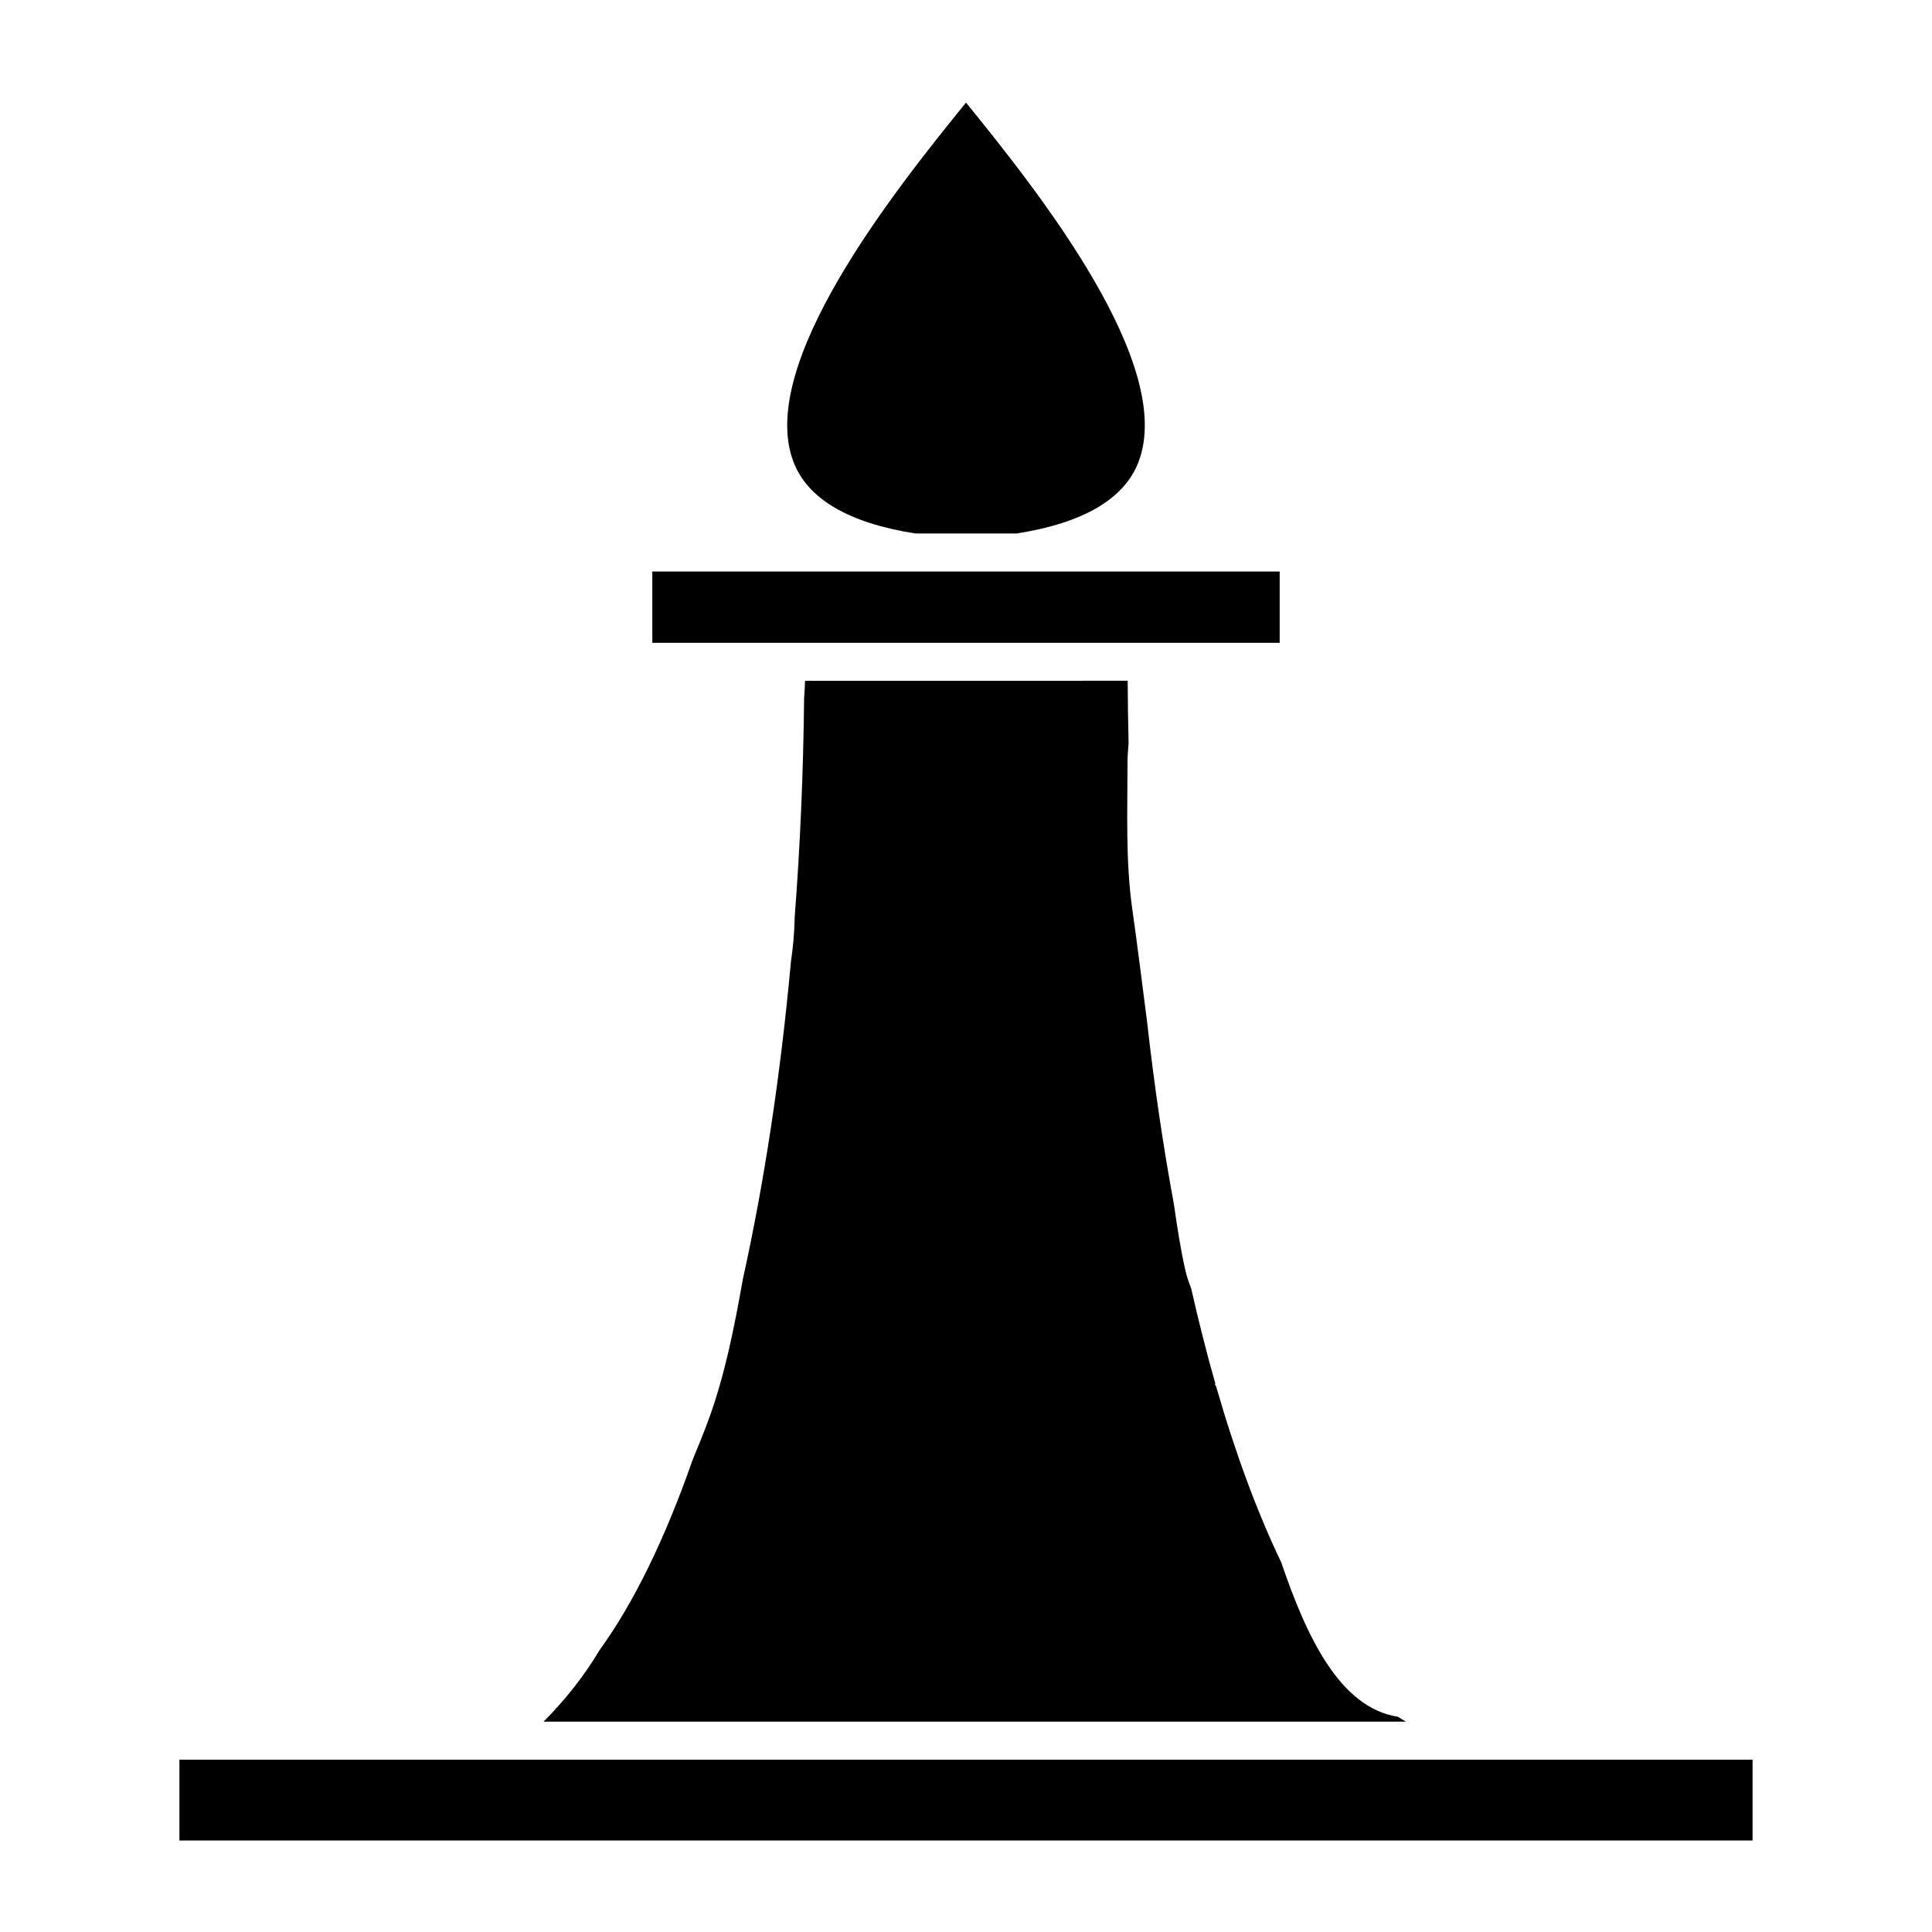
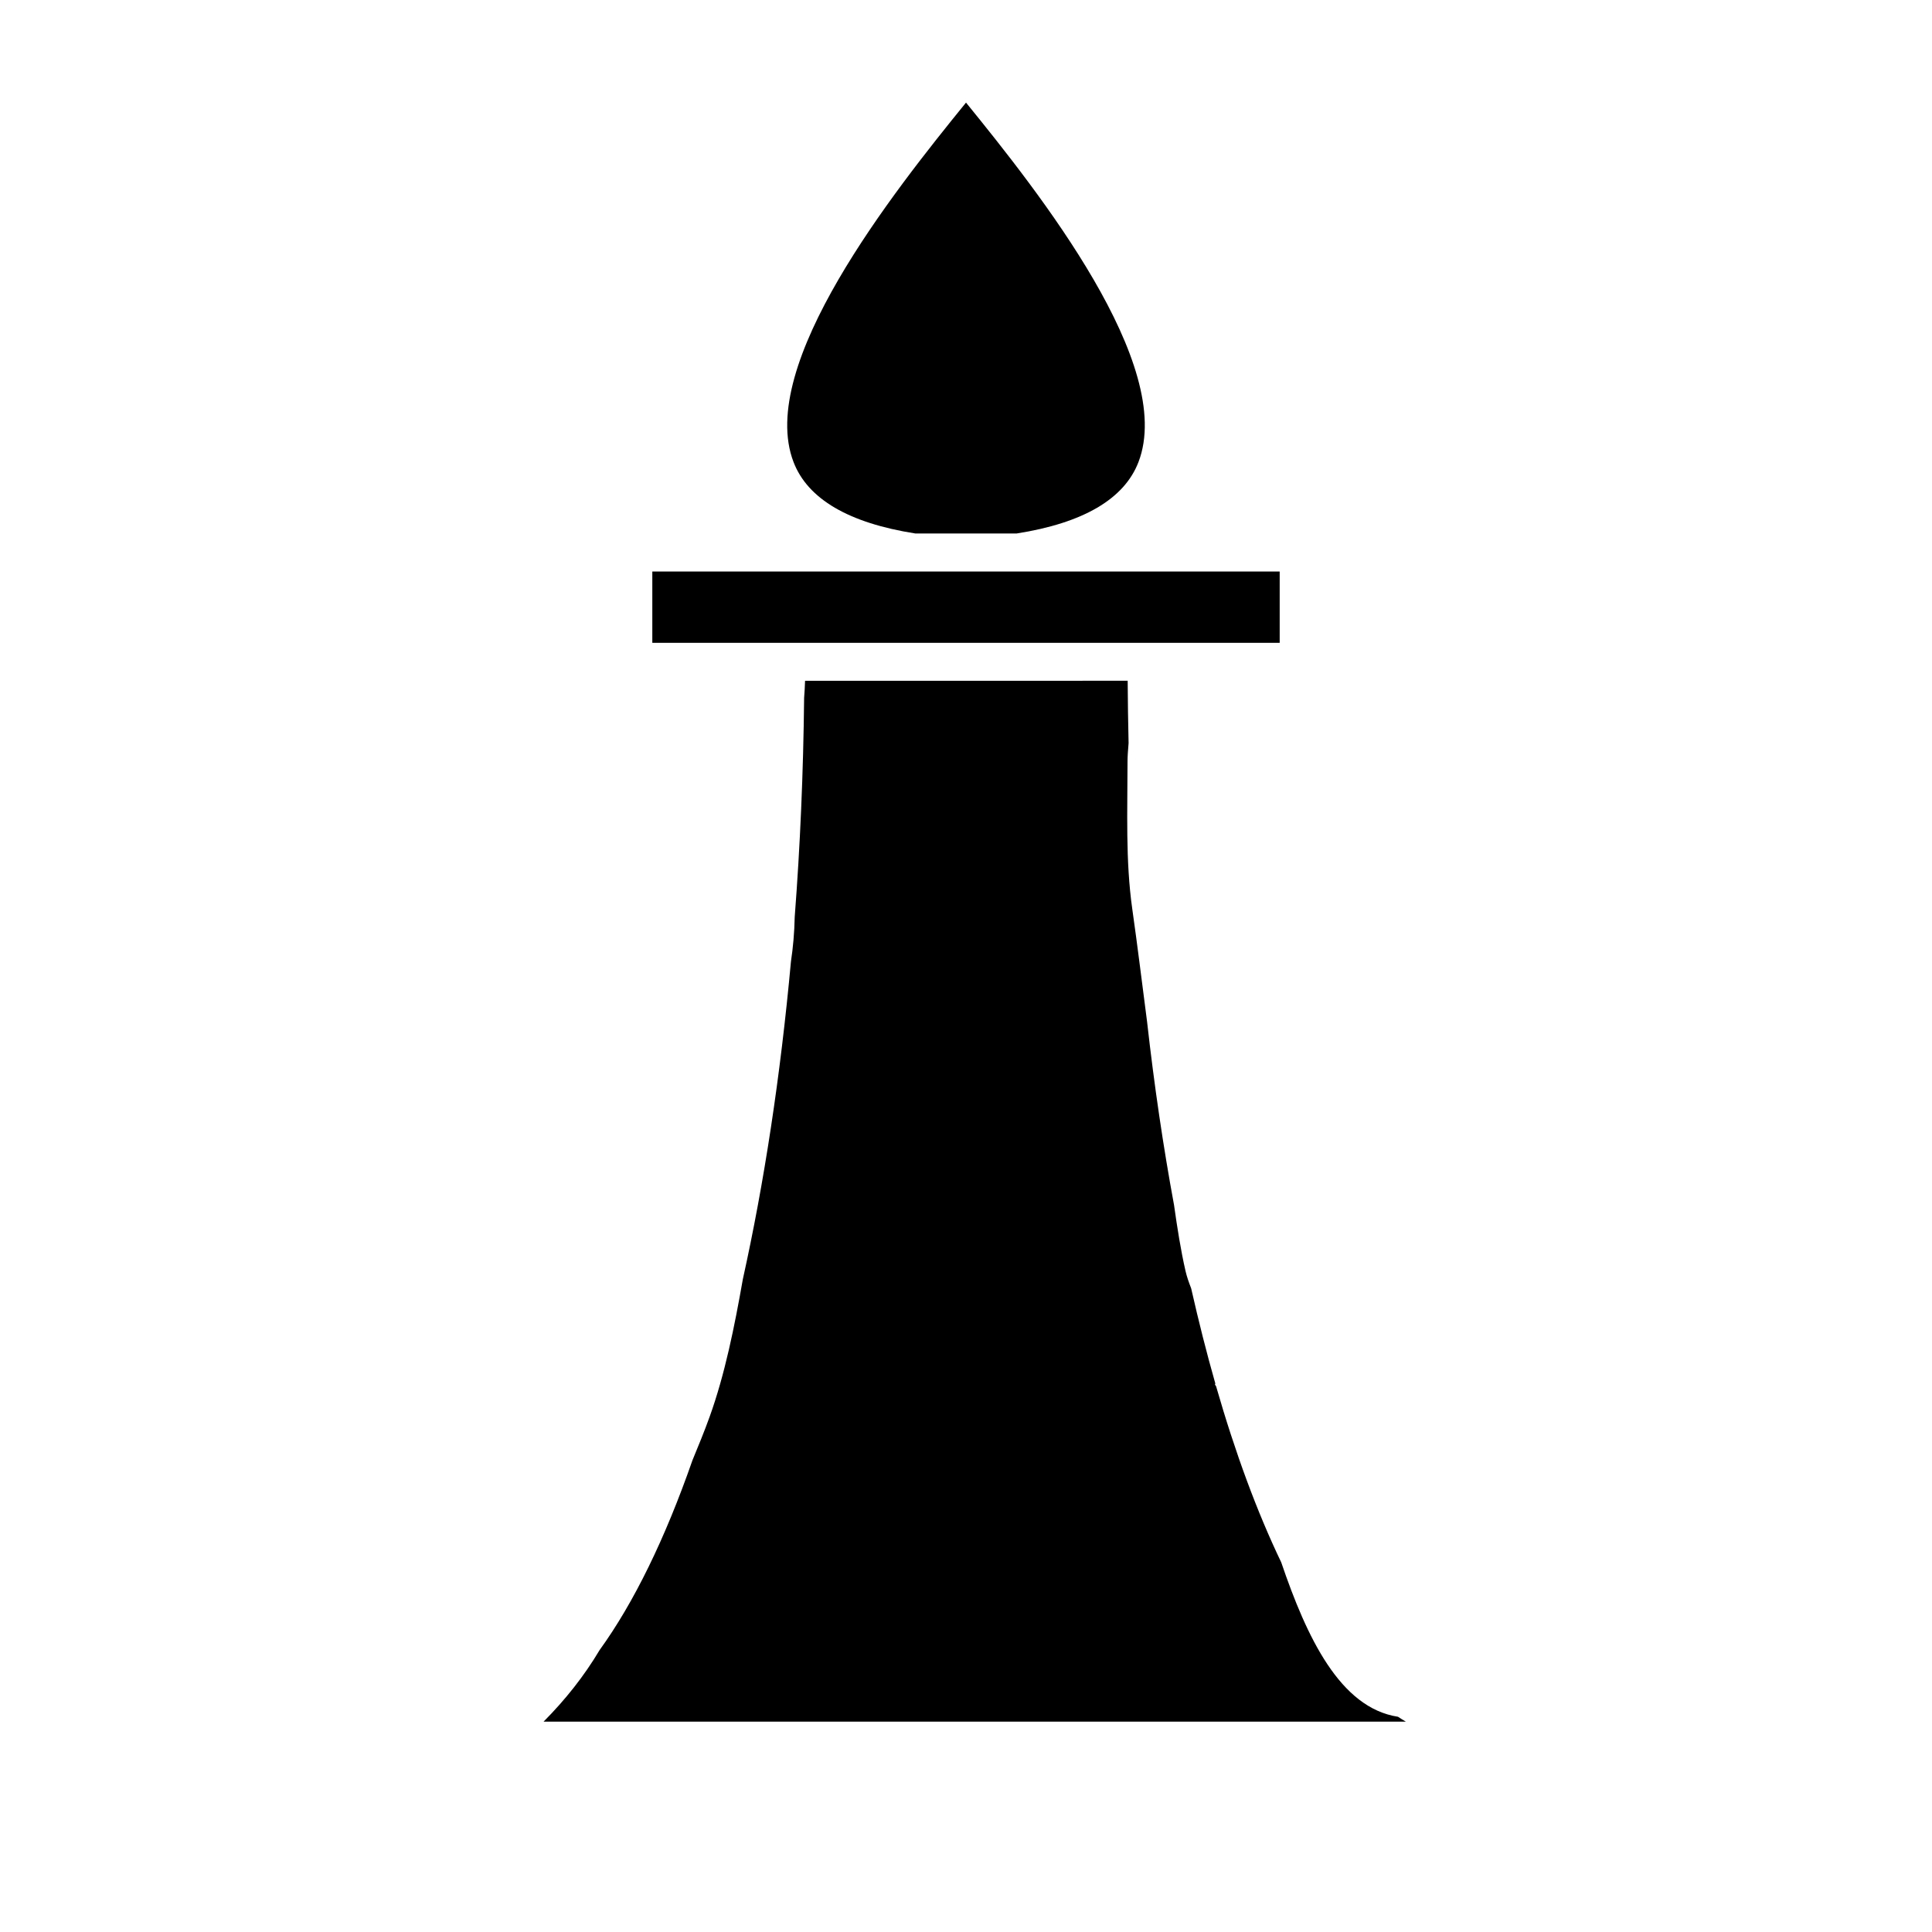
<svg xmlns="http://www.w3.org/2000/svg" fill="#000000" width="800px" height="800px" version="1.1" viewBox="144 144 512 512">
  <g>
    <path d="m288.04 600.26h228.54c-0.707-0.418-1.402-0.832-2.098-1.301-15.34-2.352-24.18-21.016-30.945-40.93-6.363-13.254-12.168-28.93-17.27-46.68-0.098-0.125-0.188-0.277-0.289-0.398 0.039-0.105 0.055-0.223 0.09-0.328-2.281-8-4.414-16.438-6.402-25.215-0.609-1.543-1.145-3.066-1.492-4.59-1.25-5.422-2.191-11.441-3.043-17.477-2.836-15.34-5.238-31.578-7.144-48.574-1.301-9.949-2.508-19.941-3.926-29.902-1.812-12.762-1.254-26.078-1.254-39.137 0-1.219 0.121-2.902 0.281-4.785-0.125-5.473-0.211-10.984-0.242-16.535l-85.496 0.008c-0.059 1.508-0.117 3.008-0.25 4.516-0.211 19.941-1.055 39.352-2.492 58.051-0.09 4.262-0.441 8.121-0.996 11.809-2.785 30.469-7.129 58.836-12.746 84.191-2.227 12.645-4.766 25.266-8.816 36.5-1.402 3.891-2.973 7.699-4.543 11.508-7.231 20.727-15.531 37.762-24.609 50.297-4.043 6.809-9.102 13.199-14.855 18.973z" />
    <path d="m316.87 295.46h166.26v18.895h-166.26z" />
-     <path d="m191.55 610.34h416.9v21.41h-416.9z" />
    <path d="m354.3 266.46c3.769 9.789 14.641 16.152 32.301 18.922h26.801c17.652-2.769 28.535-9.133 32.301-18.922 9.91-25.742-26.383-71.504-45.699-95.27-19.316 23.766-55.613 69.527-45.703 95.27z" />
  </g>
</svg>